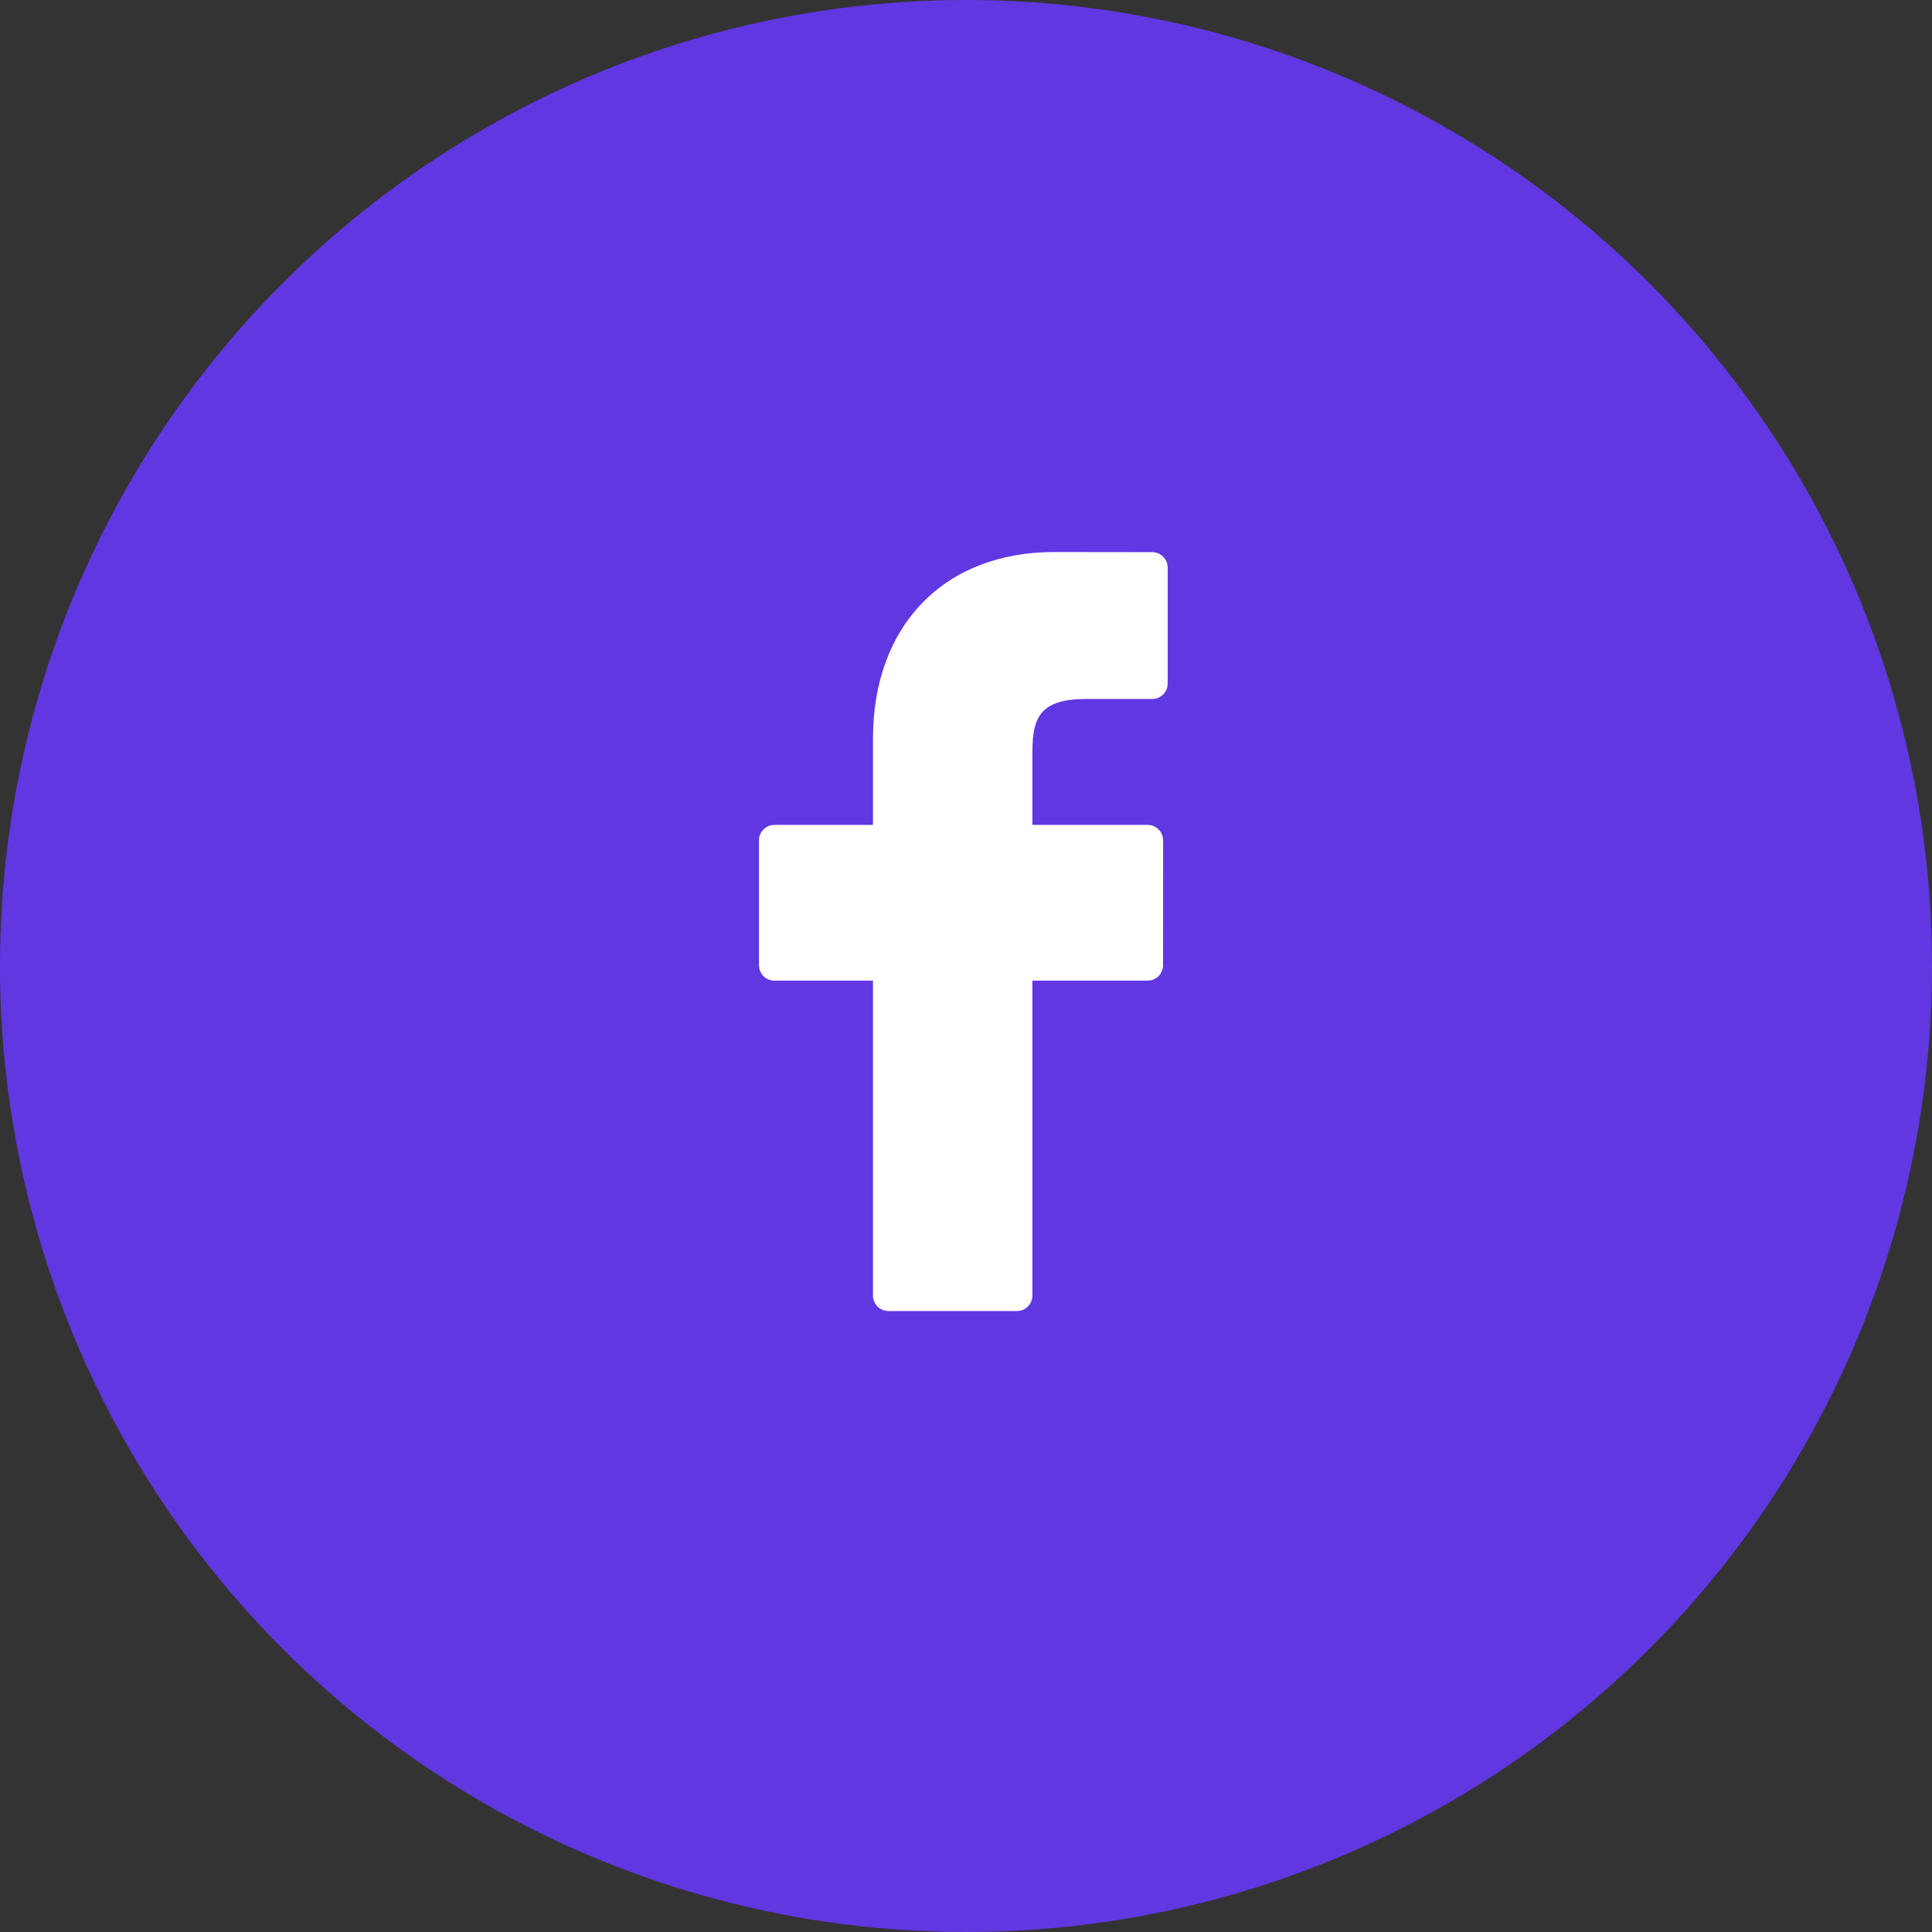
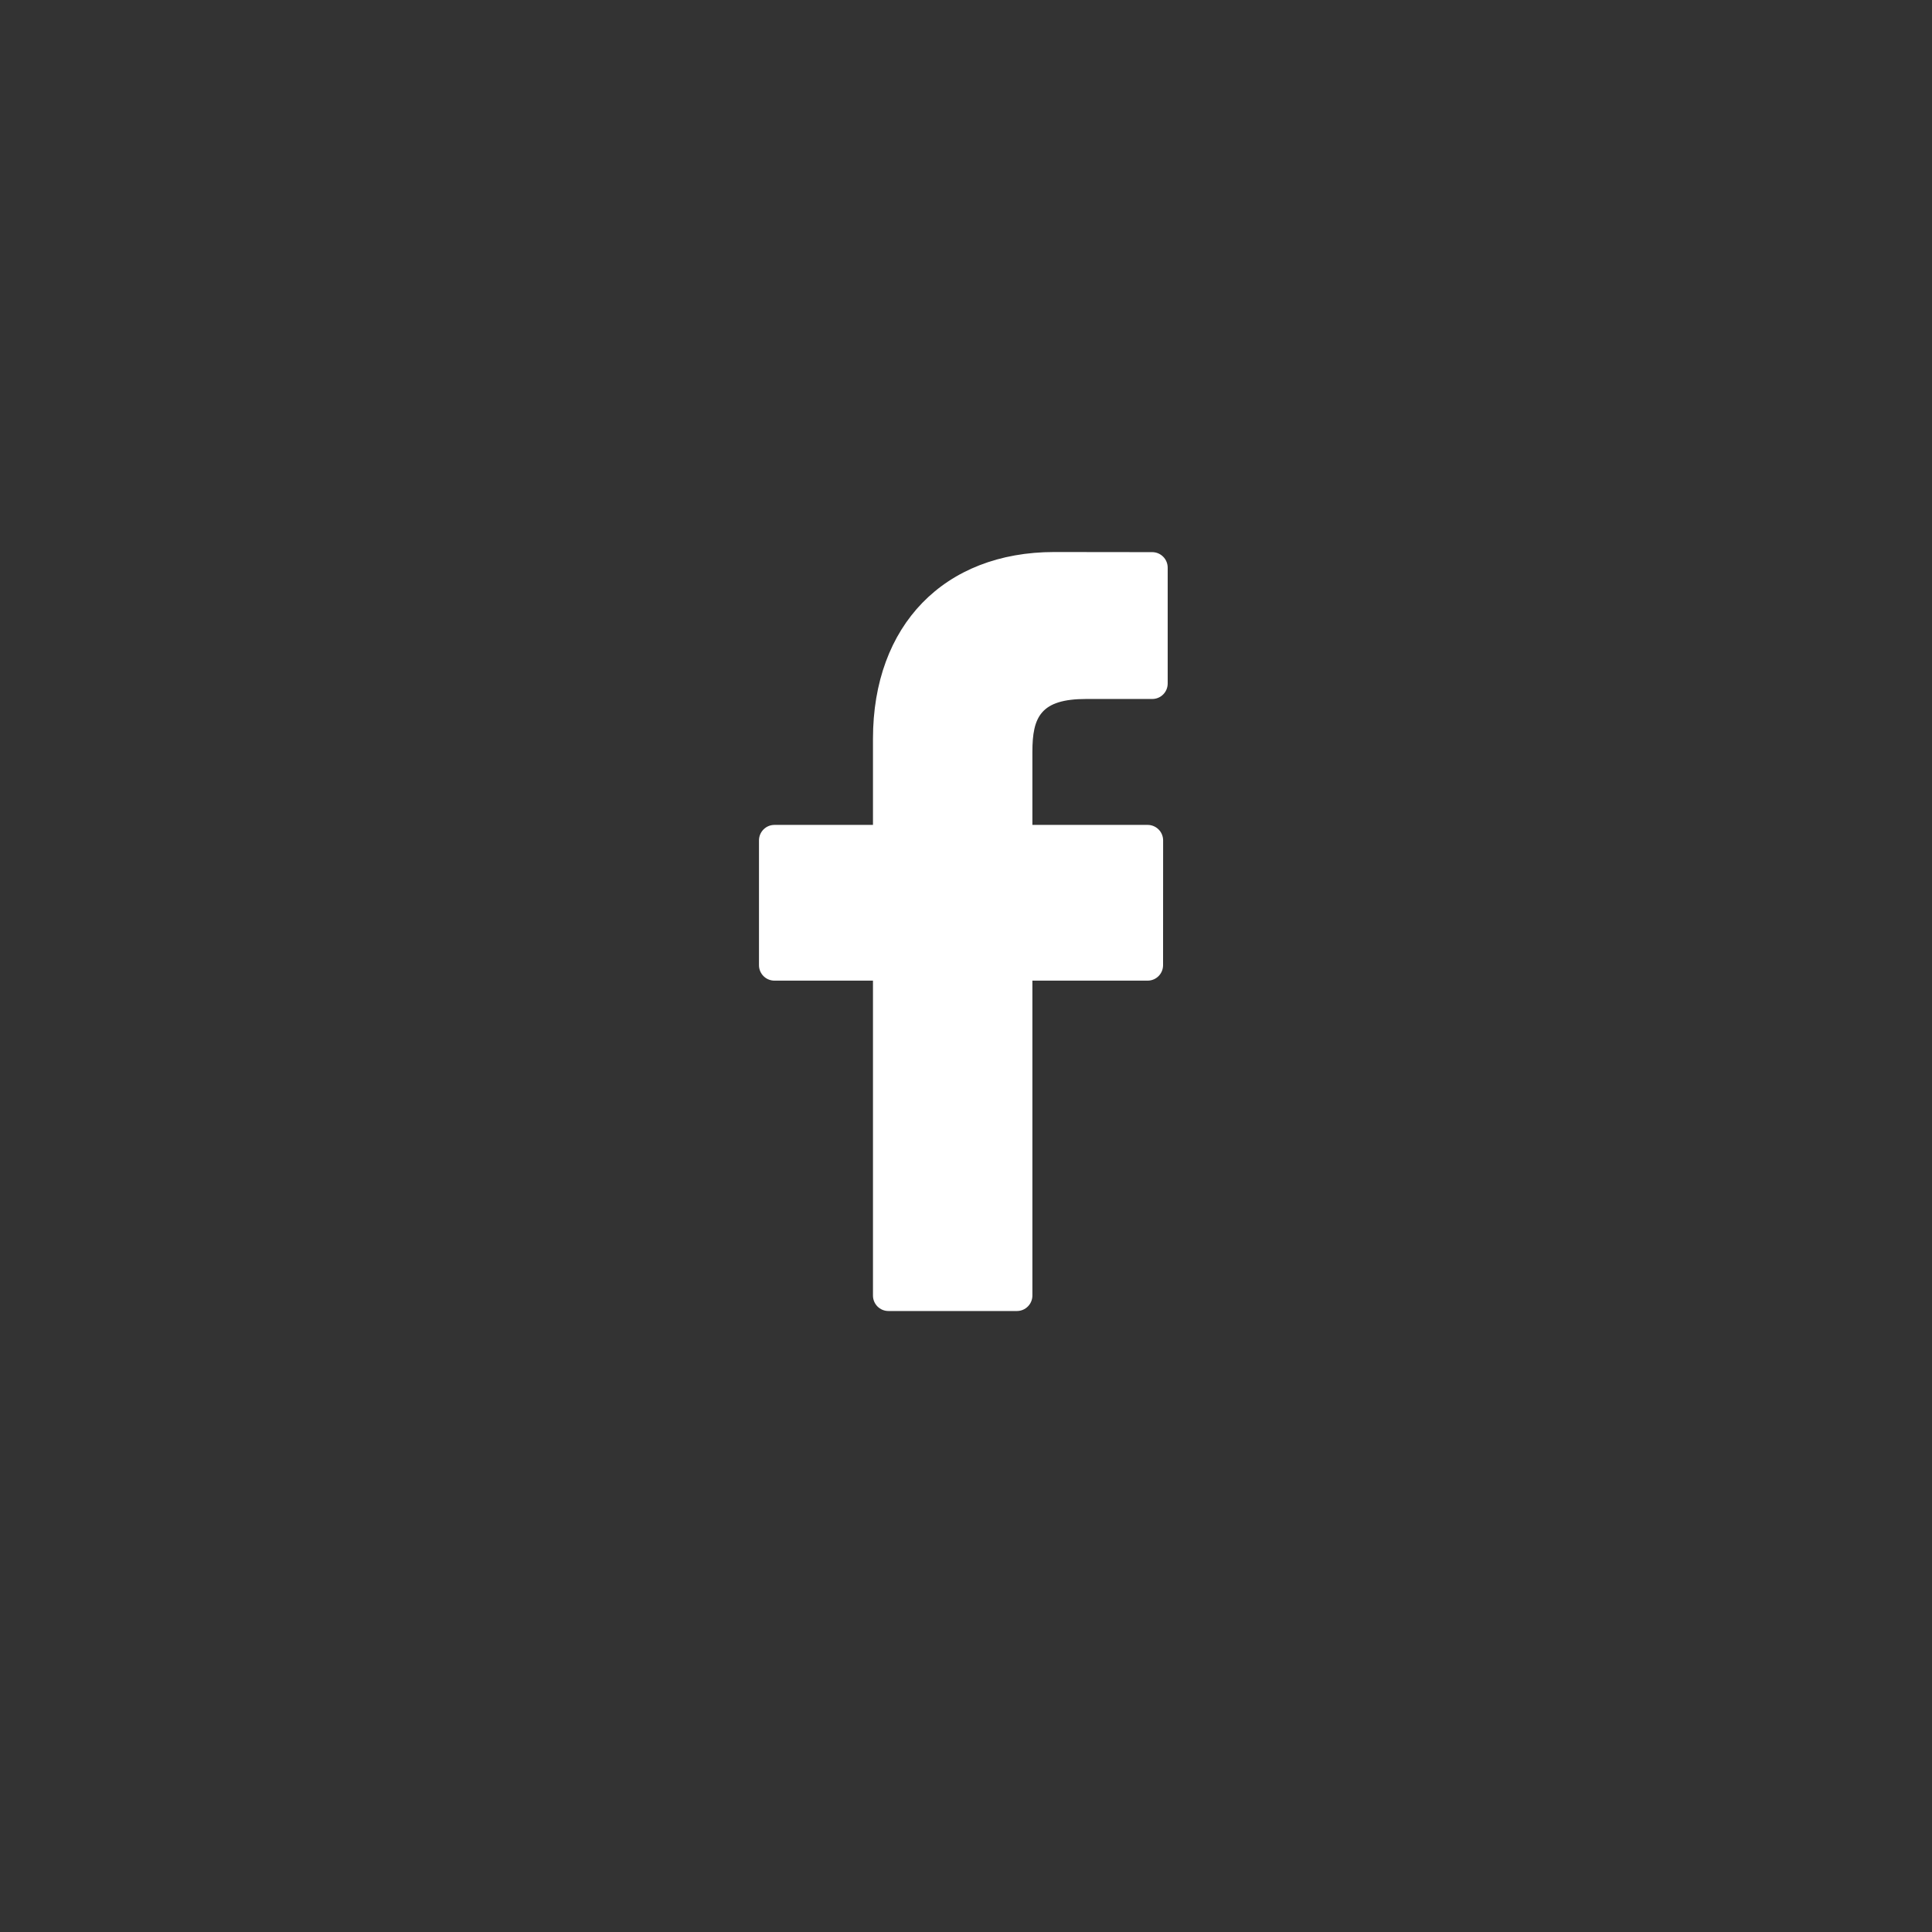
<svg xmlns="http://www.w3.org/2000/svg" width="33px" height="33px" viewBox="0 0 33 33" version="1.1">
  <rect x="0" y="0" width="33" height="33" fill="#333333" stroke="none" />
  <title>face</title>
  <desc>Created with Sketch.</desc>
  <defs />
  <g id="Assets" stroke="none" stroke-width="1" fill="none" fill-rule="evenodd">
    <g id="social">
      <g id="face">
        <g>
-           <circle id="Oval-3" fill="#6137e2" cx="16.5" cy="16.5" r="16.5" />
          <path d="M19.682,9.431 L18.008,9.429 C16.127,9.429 14.911,10.681 14.911,12.619 L14.911,14.09 L13.228,14.09 C13.082,14.09 12.964,14.209 12.964,14.355 L12.964,16.486 C12.964,16.632 13.082,16.75 13.228,16.75 L14.911,16.75 L14.911,22.129 C14.911,22.275 15.029,22.393 15.174,22.393 L17.371,22.393 C17.516,22.393 17.634,22.274 17.634,22.129 L17.634,16.75 L19.603,16.75 C19.748,16.75 19.866,16.632 19.866,16.486 L19.867,14.355 C19.867,14.284 19.839,14.217 19.79,14.168 C19.74,14.118 19.673,14.09 19.603,14.09 L17.634,14.09 L17.634,12.843 C17.634,12.244 17.776,11.939 18.554,11.939 L19.682,11.939 C19.827,11.939 19.945,11.821 19.945,11.675 L19.945,9.696 C19.945,9.55 19.827,9.432 19.682,9.431 Z" id="Shape" fill="#ffffff" fill-rule="nonzero" />
        </g>
      </g>
    </g>
  </g>
</svg>